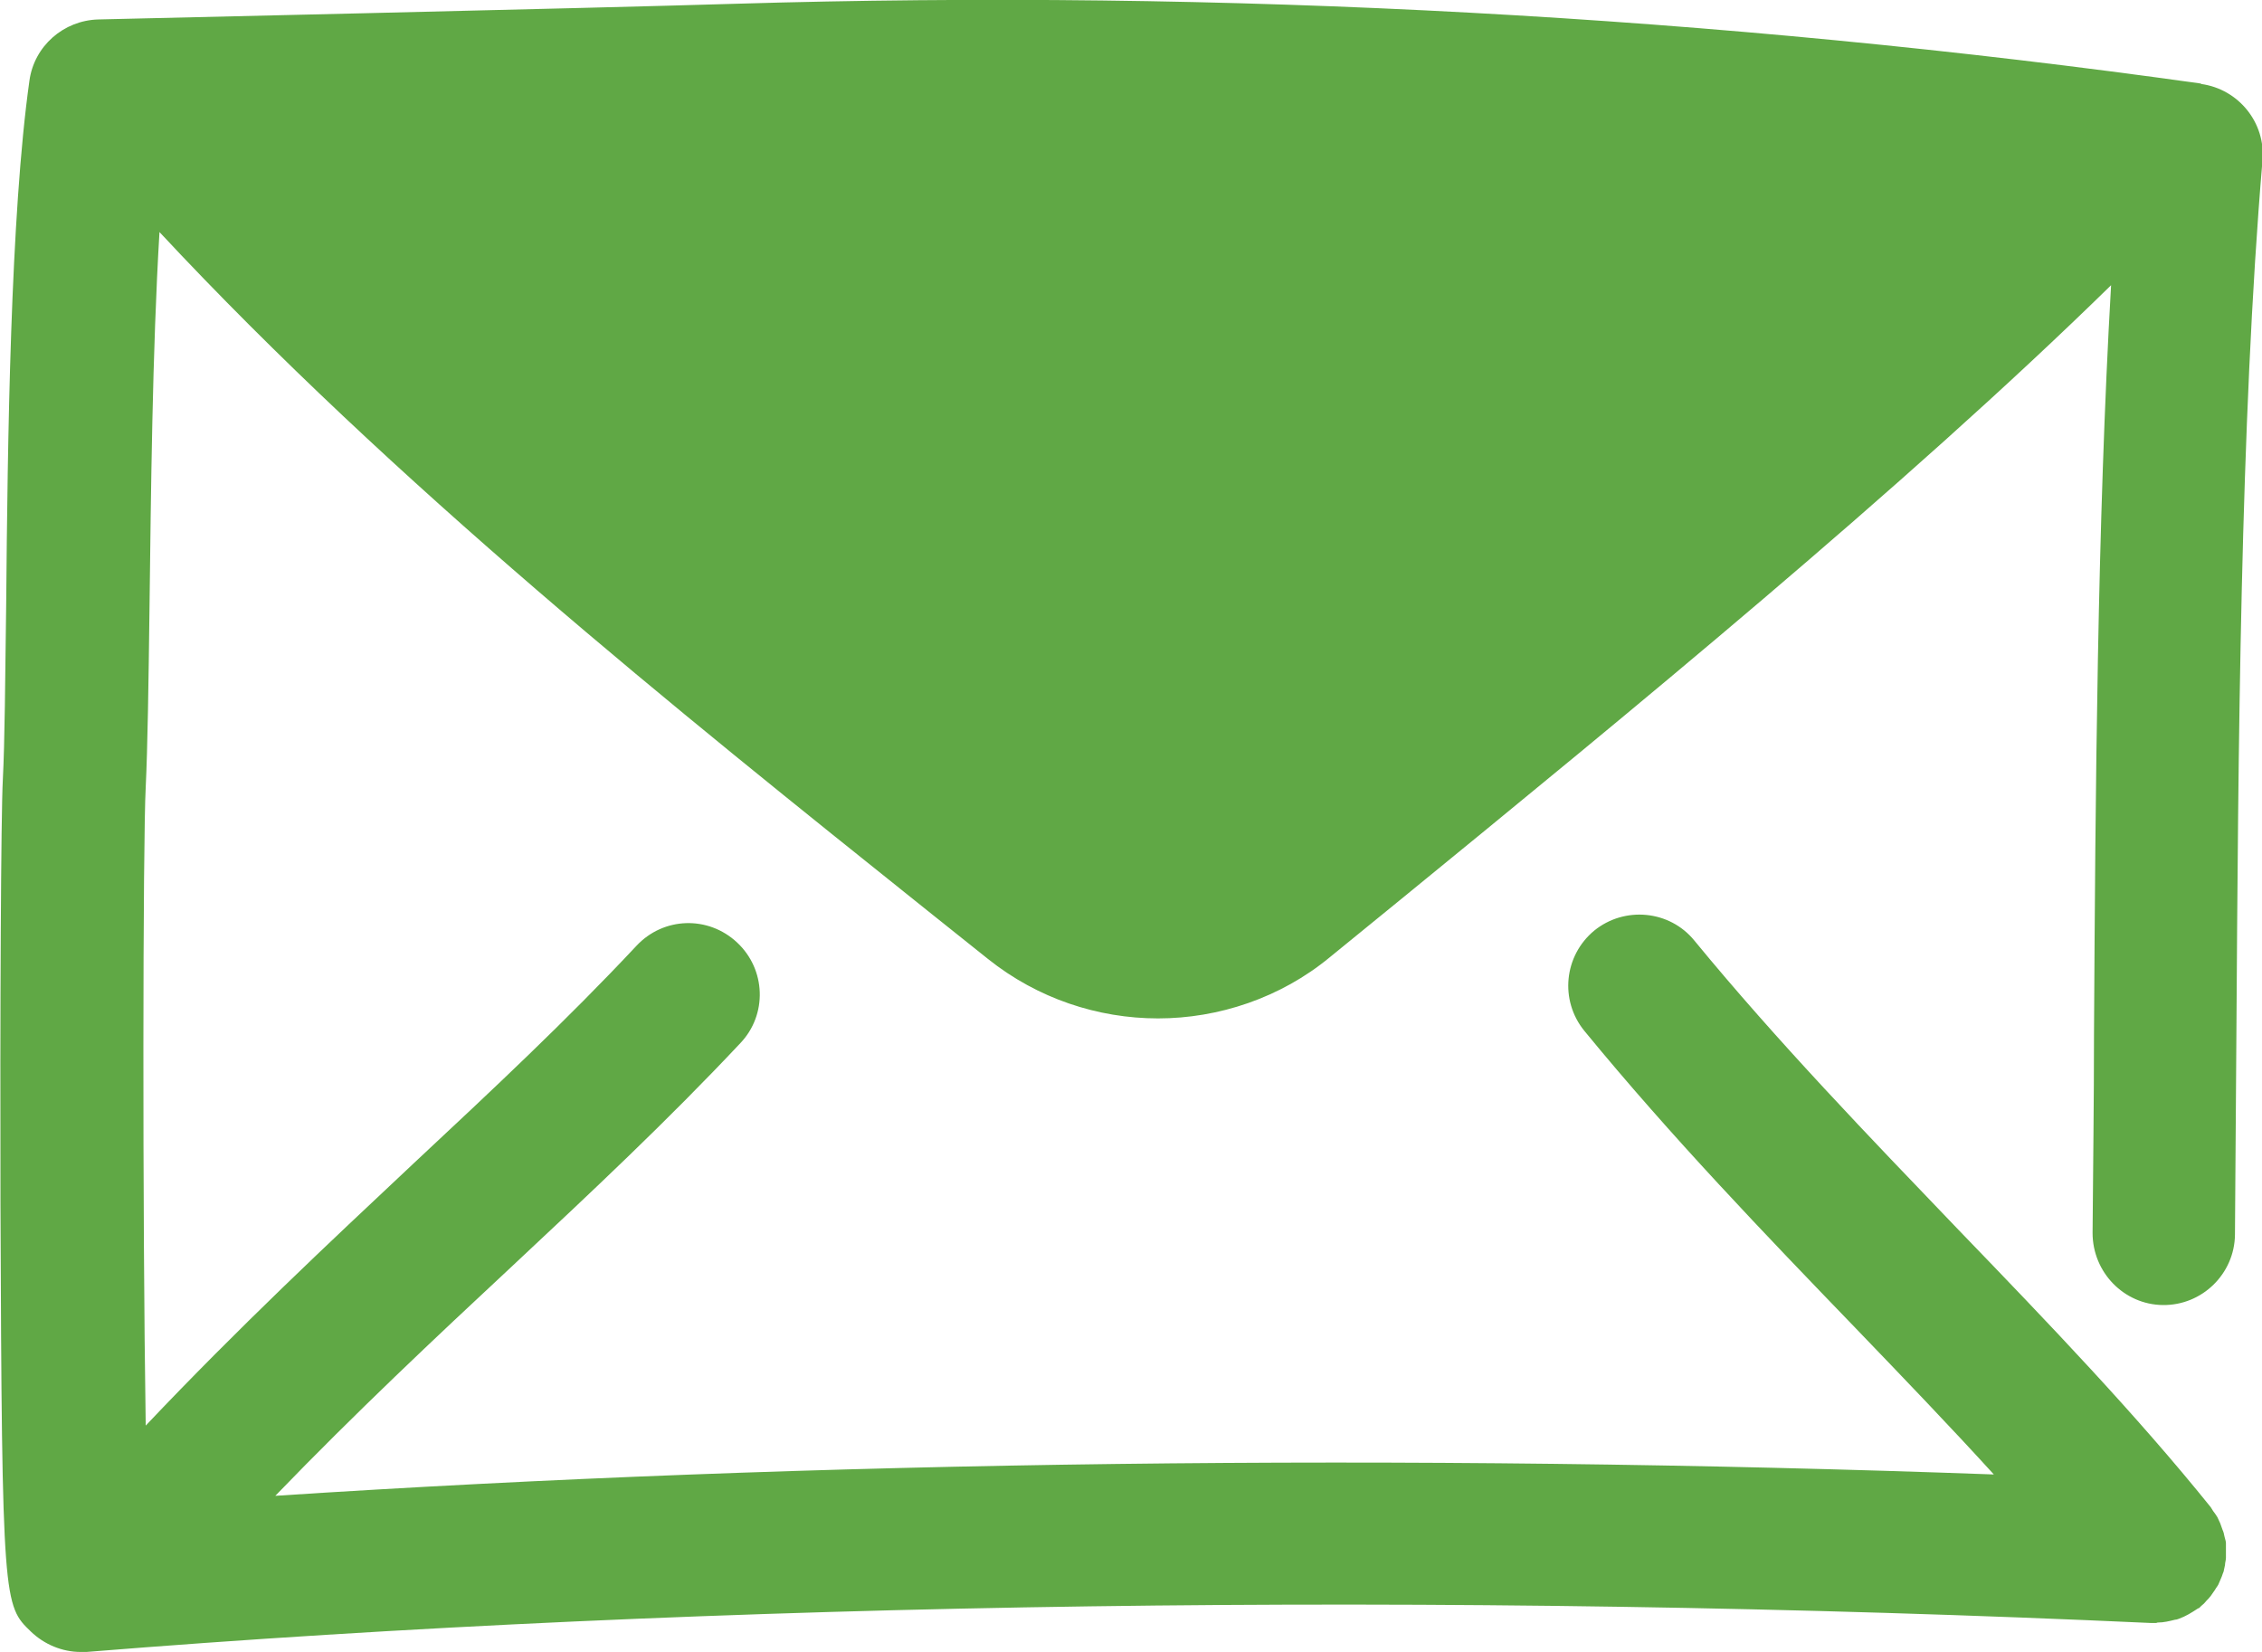
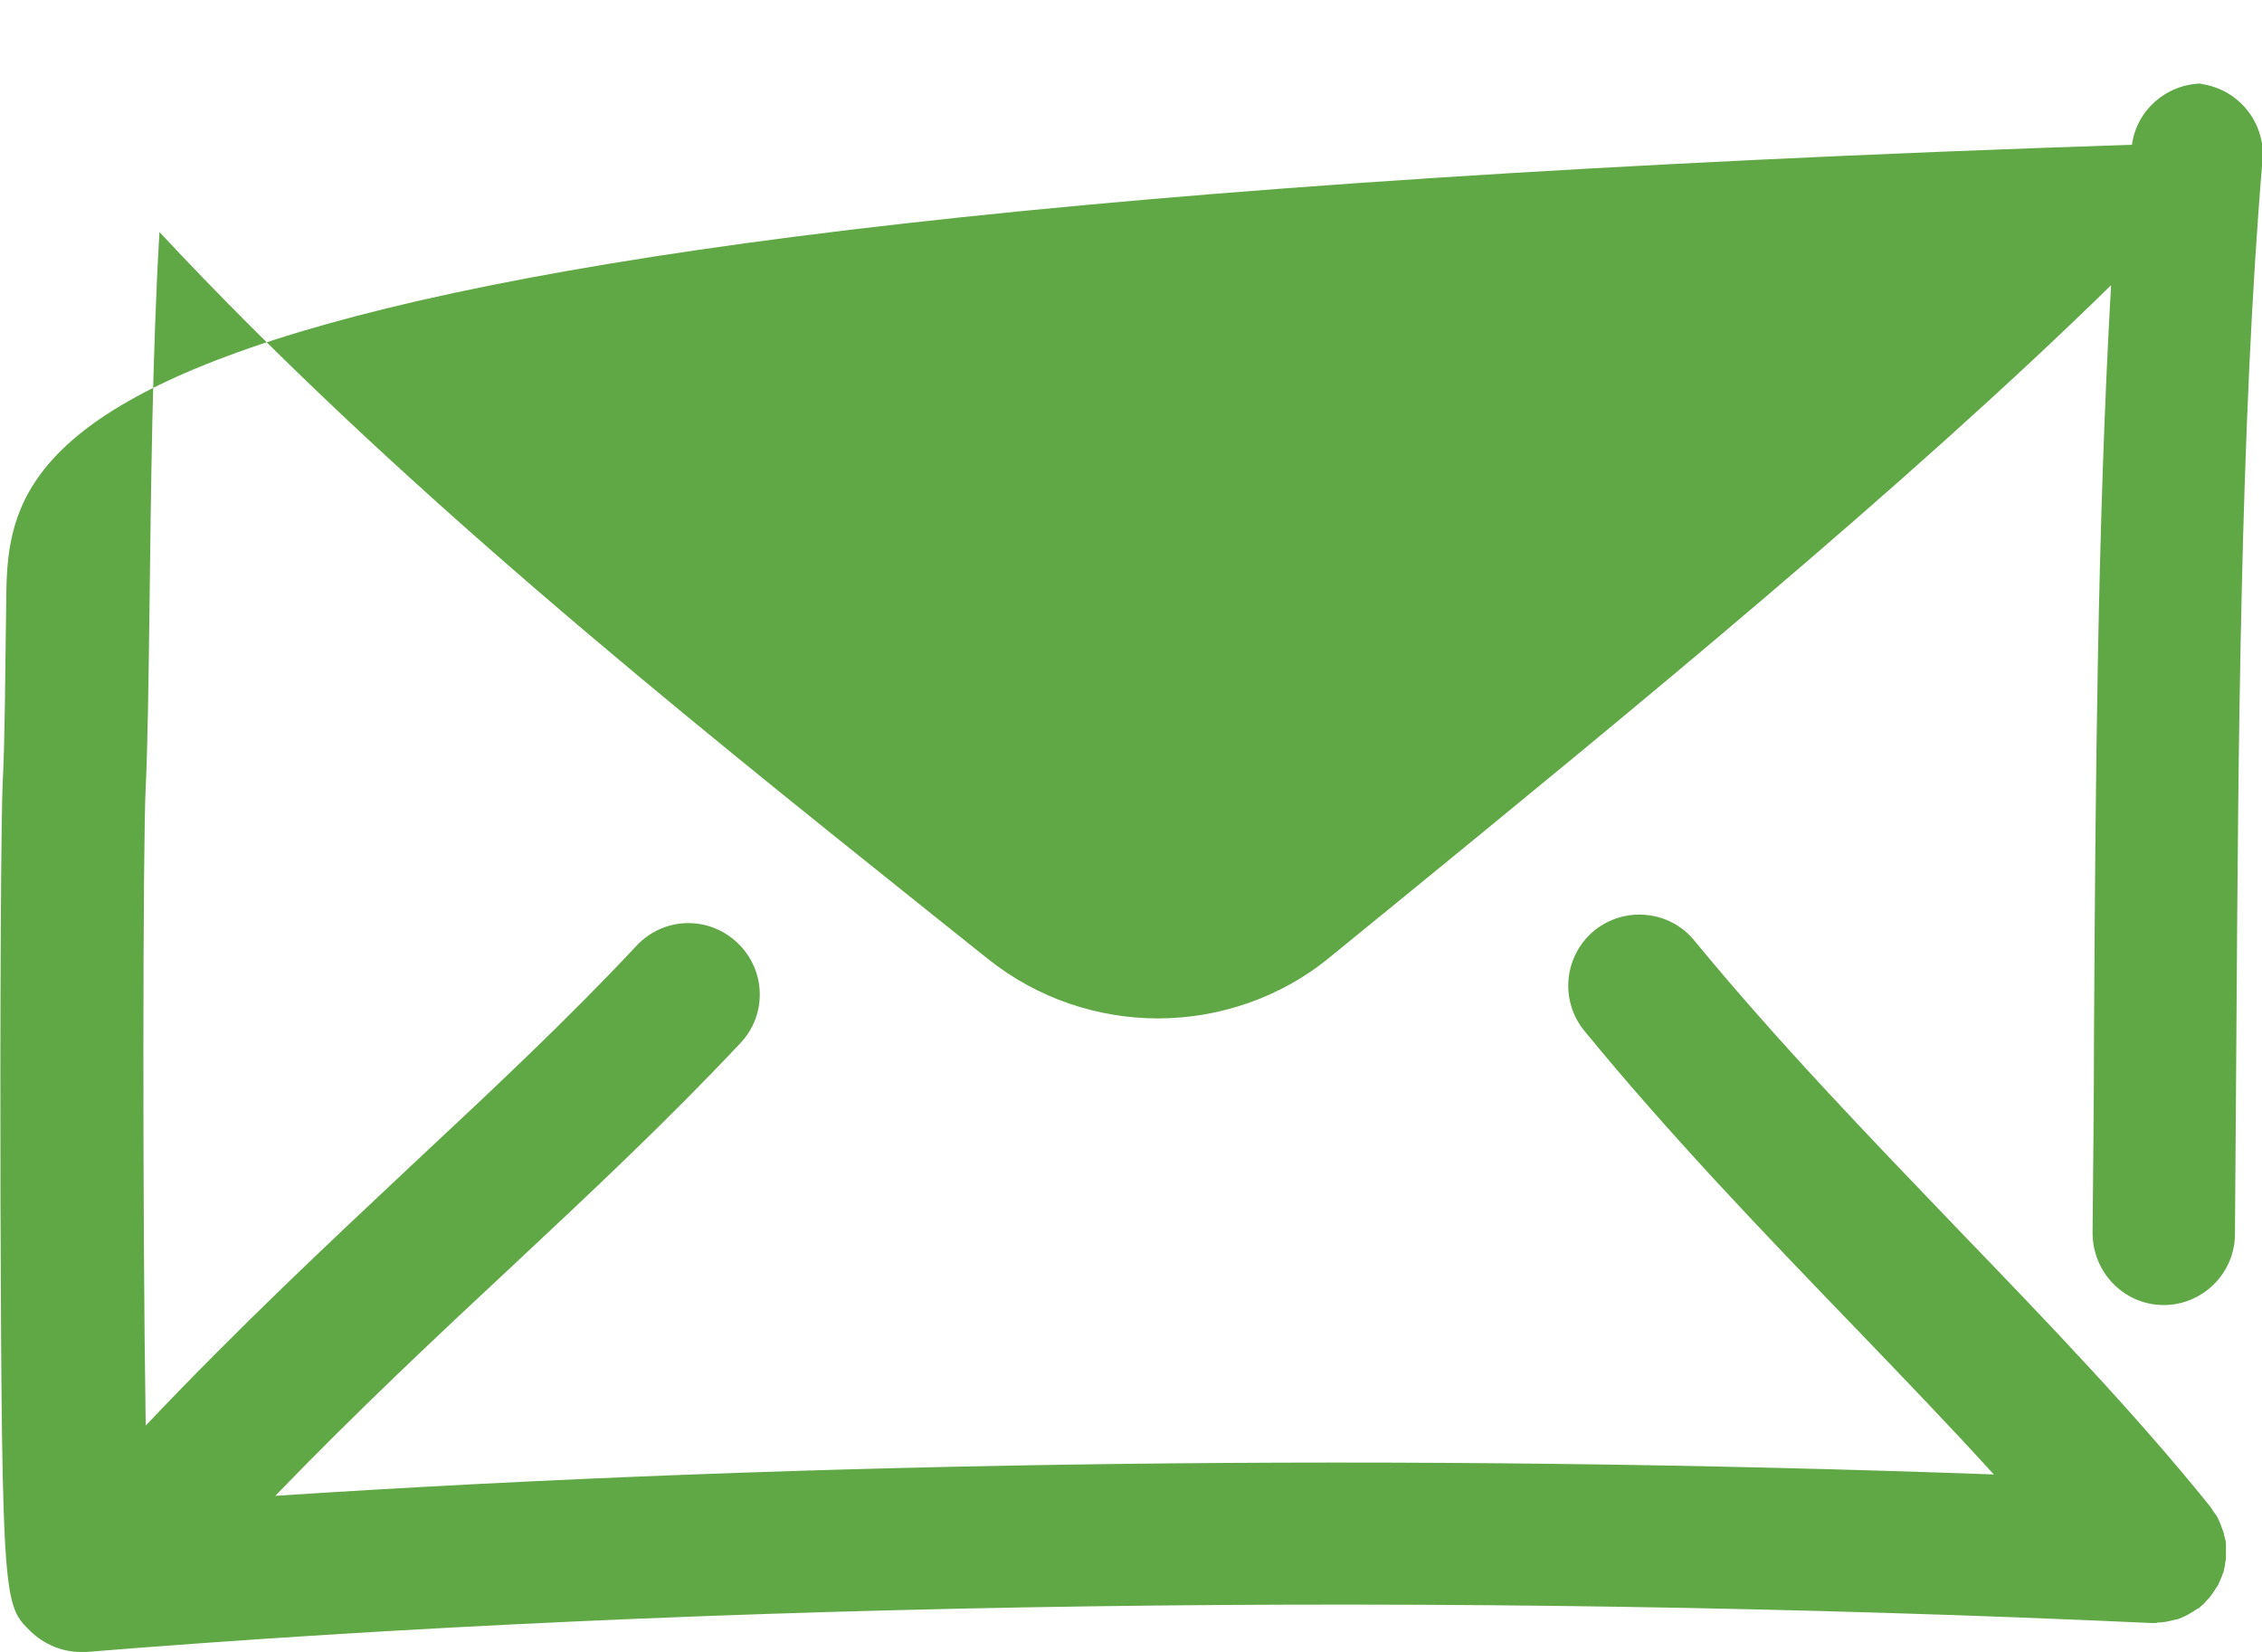
<svg xmlns="http://www.w3.org/2000/svg" id="Ebene_2" data-name="Ebene 2" viewBox="0 0 47.66 34.81">
  <defs>
    <style>
      .cls-1 {
        fill: #60a845;
        stroke-width: 0px;
      }
    </style>
  </defs>
  <g id="Ebene_1-2" data-name="Ebene 1">
-     <path class="cls-1" d="M46.37,1.76C36.18.33,25.79-.23,15.48.08,12.55.17,2.08.41,2.07.41c-.73.02-1.35.56-1.45,1.29C.22,4.54.16,9.29.13,12.76c-.02,1.55-.03,2.89-.07,3.66-.04.74-.06,4.92-.05,8.93.03,8.45.07,8.48.64,9.03.28.27.66.43,1.05.43.04,0,.08,0,.12,0,13.21-1.07,28.66-1.29,43.51-.61.01,0,.02,0,.03,0,.01,0,.02,0,.04,0,.02,0,.04,0,.06-.01.13,0,.25-.03.37-.06.03,0,.05-.01.08-.02.14-.05.27-.13.39-.21.01-.01.03-.01.04-.02.01-.01.02-.02.04-.04.04-.03.08-.07.11-.11.03-.03.06-.06.09-.1.03-.04.06-.09.09-.13.02-.04.05-.07.07-.11.02-.05.04-.09.06-.14.02-.04.03-.09.05-.13.01-.04.02-.09.03-.14,0-.05.02-.1.02-.16,0-.02,0-.03,0-.05,0-.03,0-.06,0-.09,0-.05,0-.11,0-.16,0-.05-.02-.09-.03-.14-.01-.05-.02-.1-.04-.14-.02-.05-.03-.09-.05-.14-.02-.04-.04-.09-.06-.13-.03-.05-.06-.09-.09-.13-.02-.03-.03-.05-.05-.08-1.57-1.95-3.39-3.85-5.32-5.85-1.87-1.95-3.81-3.96-5.56-6.09-.52-.64-1.47-.73-2.11-.21-.64.53-.73,1.47-.21,2.11,1.82,2.22,3.8,4.28,5.72,6.27,1.01,1.05,1.99,2.07,2.91,3.08-12.34-.45-24.92-.29-36.21.45,1.71-1.77,3.36-3.32,4.97-4.82,1.7-1.59,3.3-3.09,4.83-4.72.57-.6.54-1.55-.07-2.12-.61-.57-1.55-.54-2.12.07-1.47,1.57-3.03,3.03-4.69,4.58-1.81,1.7-3.68,3.45-5.65,5.53-.07-4.45-.06-12.33,0-13.45.04-.83.06-2.2.08-3.79.03-2.4.06-5.41.21-7.91,4.94,5.3,10.87,10.05,16.17,14.29l1.29,1.03c1.04.83,2.31,1.25,3.58,1.25s2.58-.43,3.62-1.29l1.46-1.19c4.81-3.93,10.64-8.7,15-12.97-.29,5.03-.33,10.69-.36,15.79,0,1.43-.02,2.83-.03,4.18,0,.83.66,1.51,1.48,1.52.83.01,1.51-.66,1.52-1.48.01-1.35.02-2.75.03-4.19.04-6.04.08-12.89.55-18.45.07-.79-.5-1.5-1.29-1.61Z" />
+     <path class="cls-1" d="M46.37,1.76c-.73.02-1.35.56-1.45,1.29C.22,4.54.16,9.29.13,12.76c-.02,1.55-.03,2.89-.07,3.66-.04.74-.06,4.92-.05,8.93.03,8.45.07,8.48.64,9.03.28.27.66.43,1.05.43.04,0,.08,0,.12,0,13.21-1.07,28.66-1.29,43.51-.61.01,0,.02,0,.03,0,.01,0,.02,0,.04,0,.02,0,.04,0,.06-.01.13,0,.25-.03.37-.06.03,0,.05-.01.08-.02.14-.05.27-.13.39-.21.01-.01.03-.01.04-.02.01-.01.02-.02.04-.04.04-.03.08-.07.11-.11.03-.03.06-.06.09-.1.03-.04.06-.09.09-.13.02-.04.05-.07.07-.11.02-.05.04-.09.06-.14.02-.04.03-.09.05-.13.01-.04.02-.09.03-.14,0-.05.02-.1.02-.16,0-.02,0-.03,0-.05,0-.03,0-.06,0-.09,0-.05,0-.11,0-.16,0-.05-.02-.09-.03-.14-.01-.05-.02-.1-.04-.14-.02-.05-.03-.09-.05-.14-.02-.04-.04-.09-.06-.13-.03-.05-.06-.09-.09-.13-.02-.03-.03-.05-.05-.08-1.57-1.95-3.39-3.85-5.32-5.85-1.87-1.95-3.81-3.96-5.56-6.09-.52-.64-1.47-.73-2.11-.21-.64.53-.73,1.47-.21,2.11,1.82,2.22,3.8,4.28,5.72,6.27,1.01,1.05,1.99,2.07,2.91,3.08-12.34-.45-24.92-.29-36.21.45,1.71-1.77,3.36-3.32,4.97-4.82,1.7-1.59,3.3-3.09,4.83-4.72.57-.6.54-1.55-.07-2.12-.61-.57-1.55-.54-2.12.07-1.47,1.57-3.03,3.03-4.69,4.58-1.81,1.7-3.68,3.45-5.65,5.53-.07-4.45-.06-12.33,0-13.45.04-.83.06-2.2.08-3.79.03-2.4.06-5.41.21-7.91,4.94,5.3,10.87,10.05,16.17,14.29l1.29,1.03c1.04.83,2.31,1.25,3.58,1.25s2.58-.43,3.62-1.29l1.46-1.19c4.81-3.93,10.64-8.7,15-12.97-.29,5.03-.33,10.69-.36,15.79,0,1.43-.02,2.83-.03,4.18,0,.83.66,1.51,1.48,1.52.83.01,1.51-.66,1.52-1.48.01-1.35.02-2.75.03-4.19.04-6.04.08-12.89.55-18.45.07-.79-.5-1.5-1.29-1.61Z" />
  </g>
</svg>